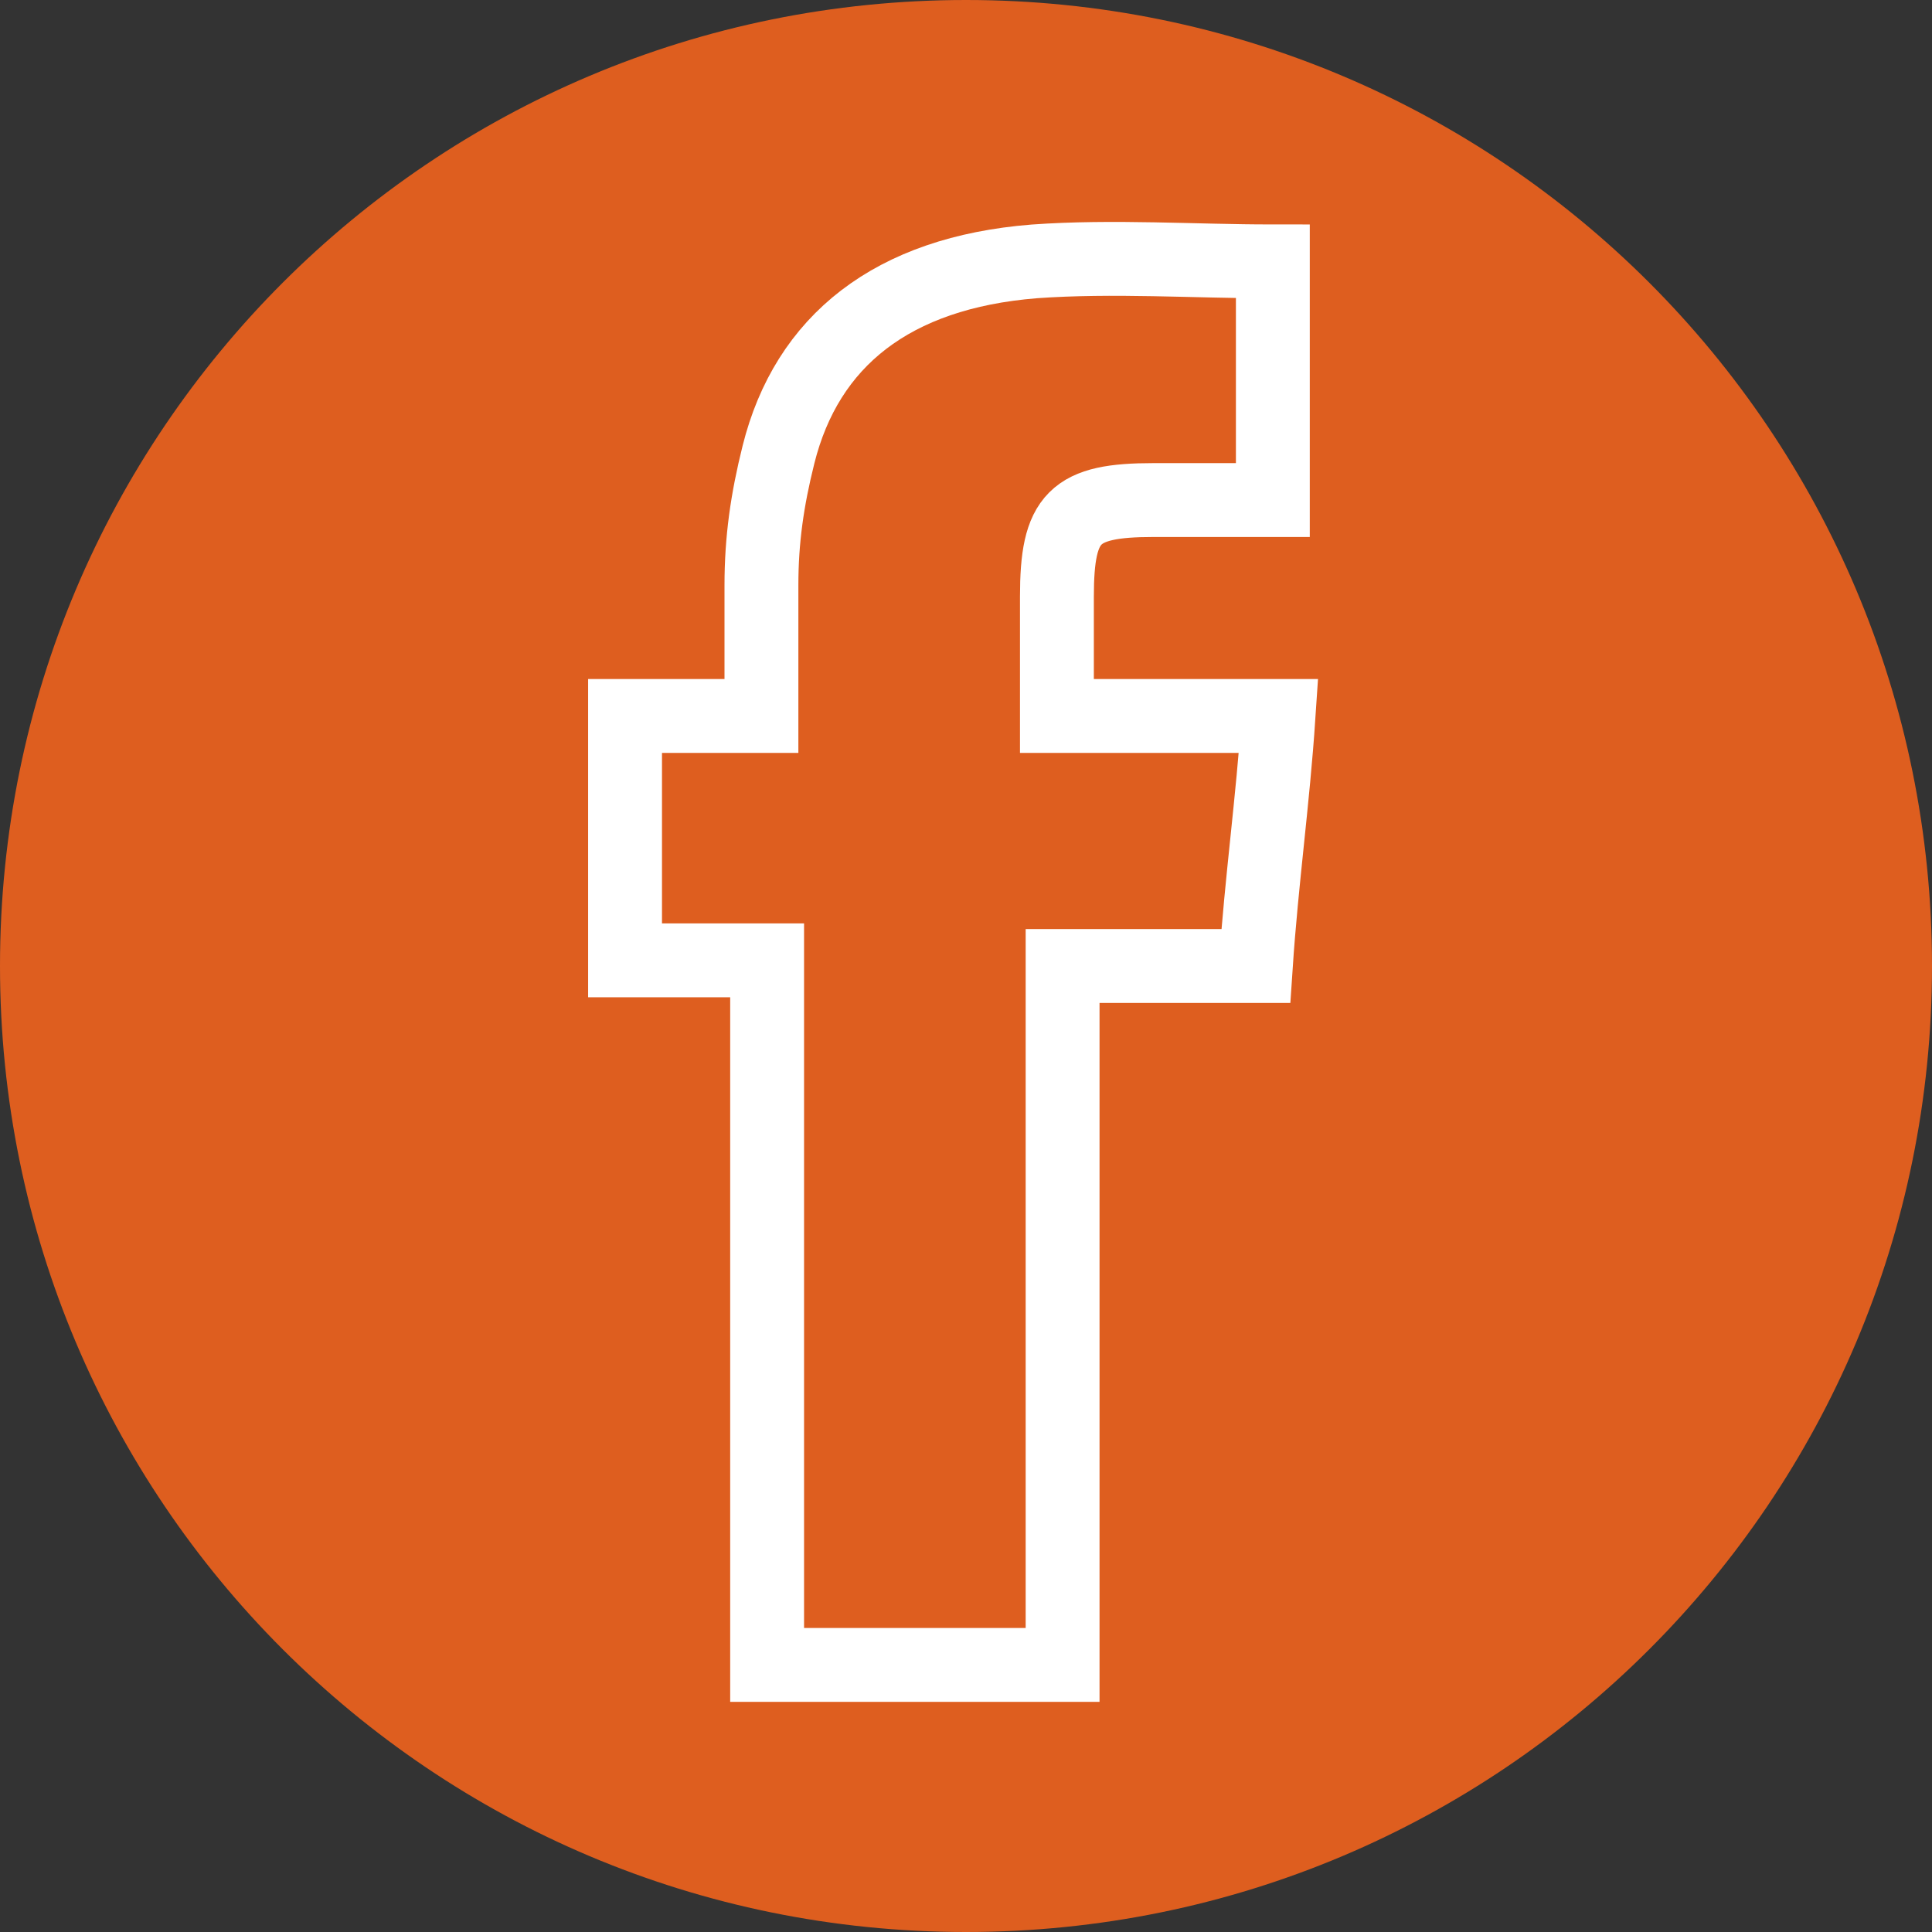
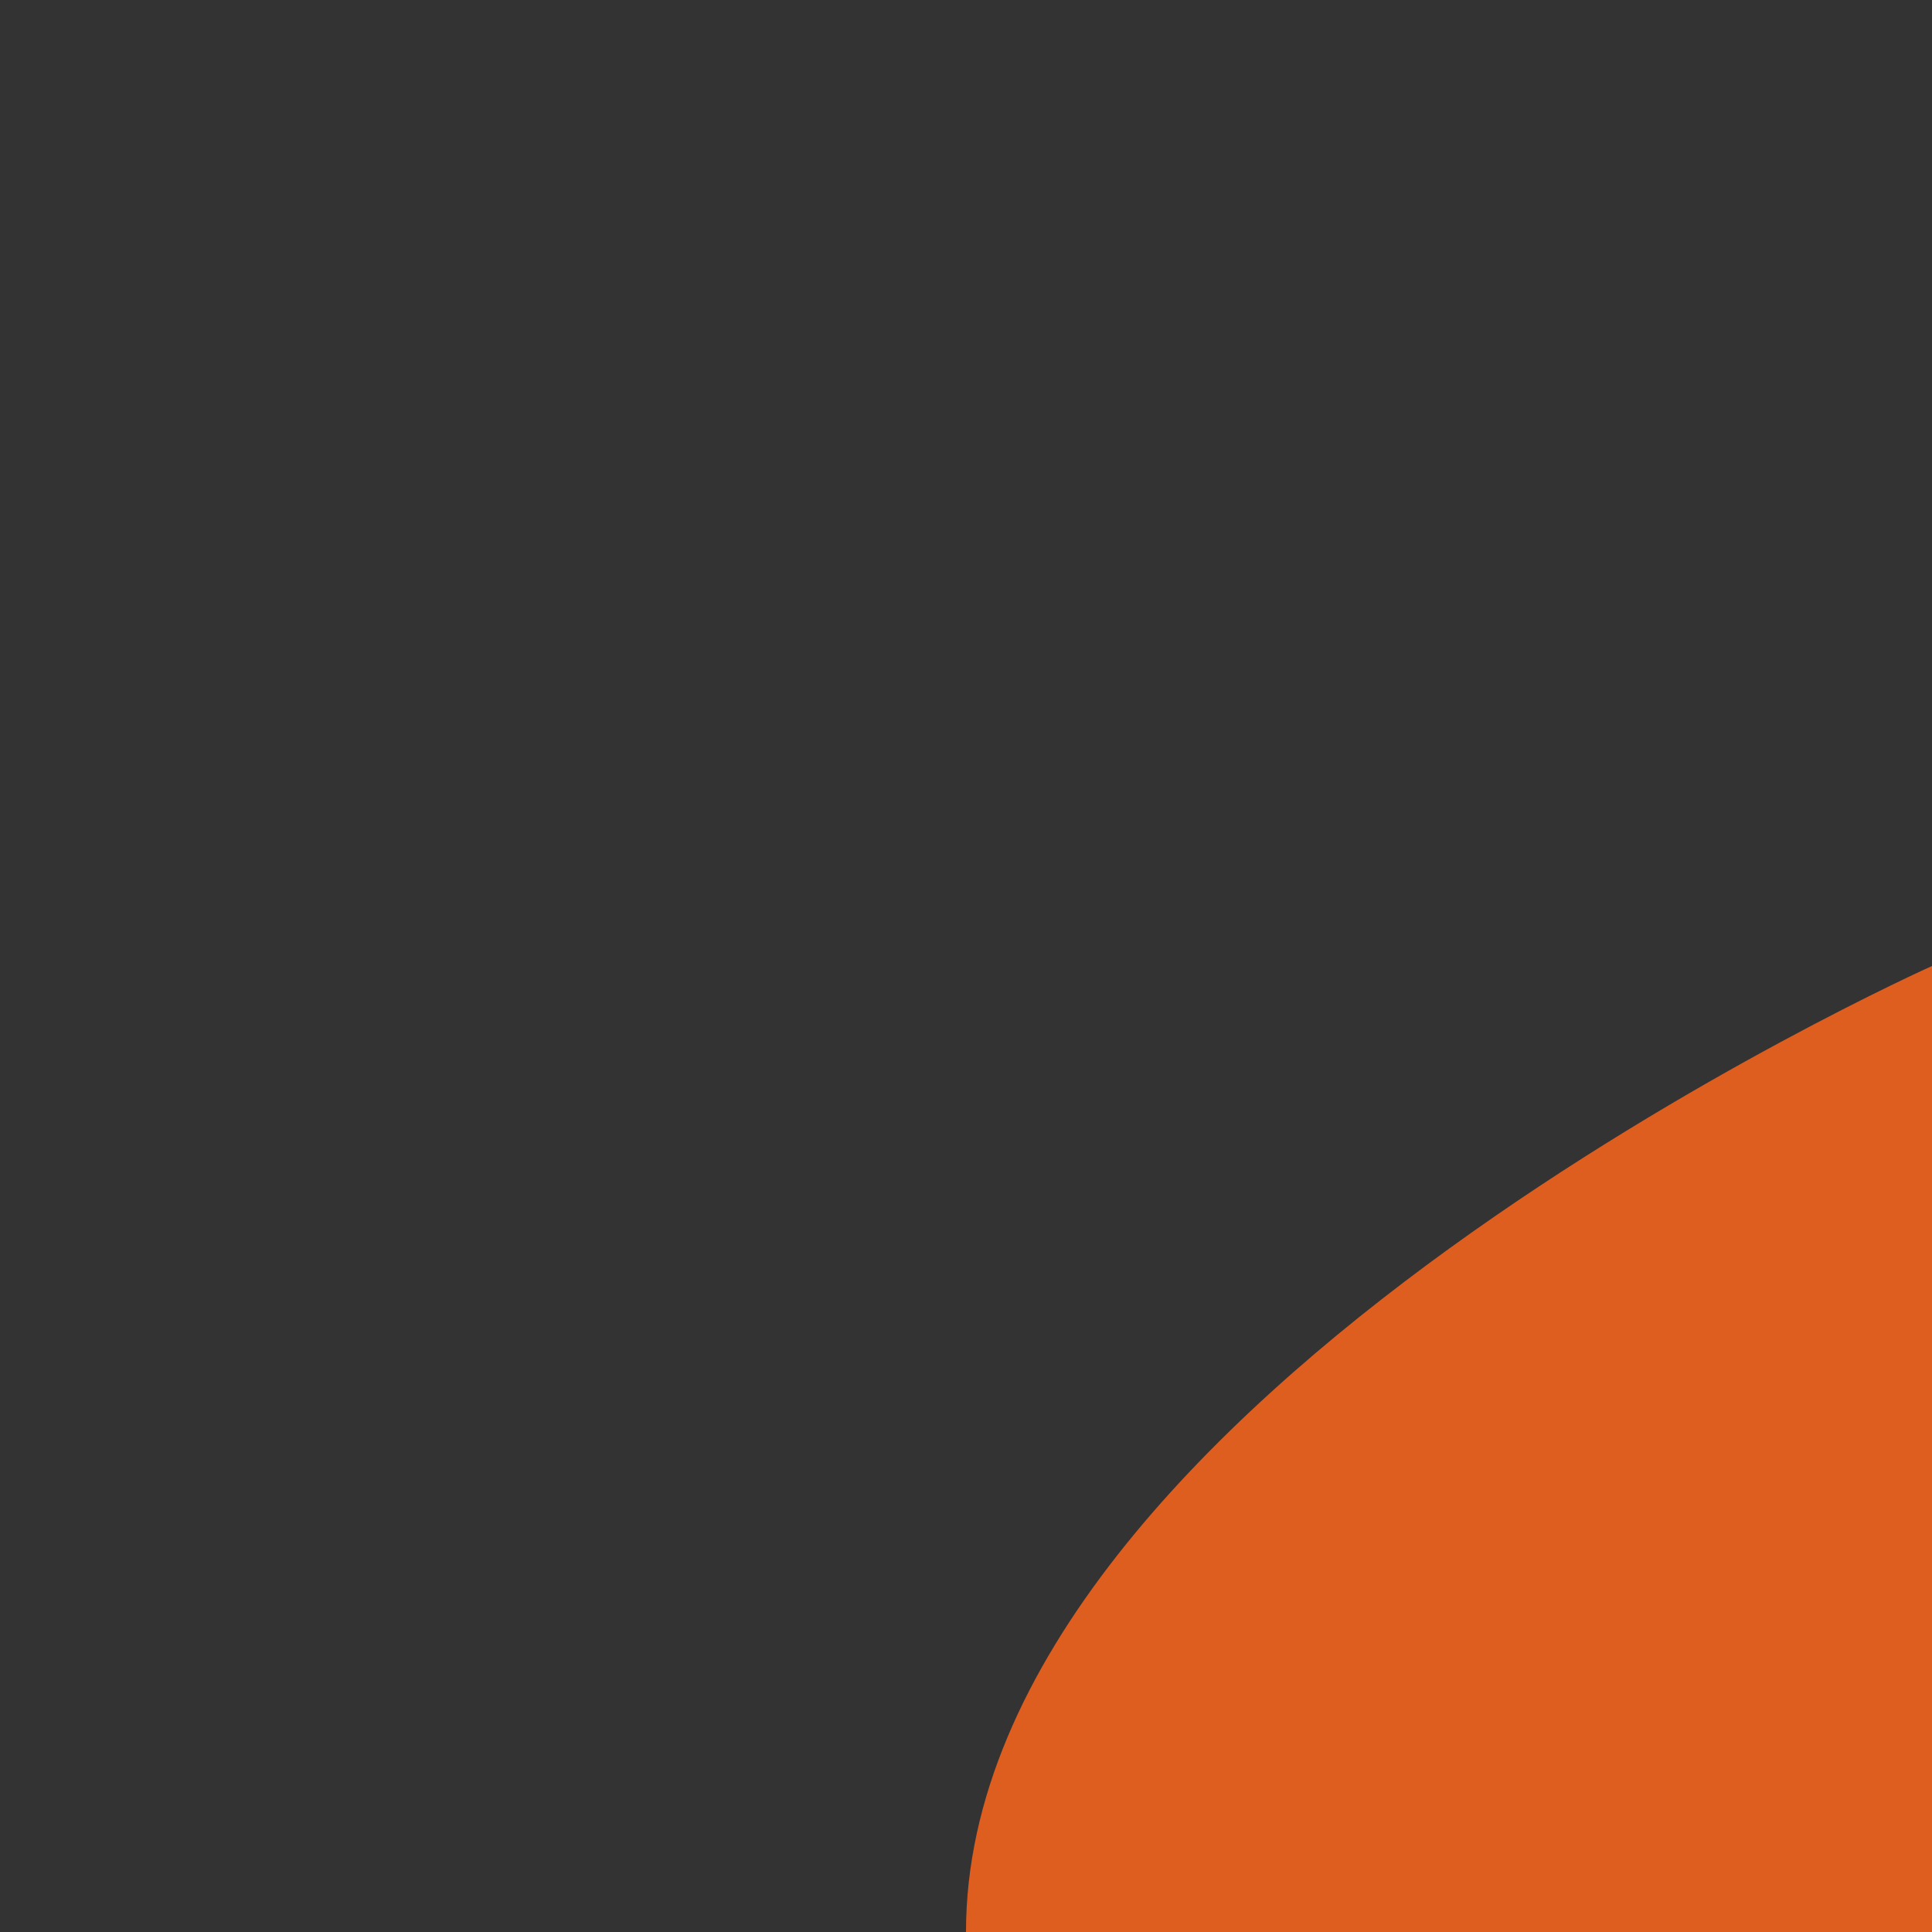
<svg xmlns="http://www.w3.org/2000/svg" height="34" viewBox="0 0 34 34" width="34">
  <rect x="0" y="0" width="34" height="34" fill="#333333" stroke="none" />
-   <path d="m34 17c0-9.4-7.6-17-17-17s-17 7.6-17 17 7.6 17 17 17 17-7.6 17-17" fill="#de5e1f" />
-   <path d="m13.4 16.9h-2.4v-4.3h2.4c0-.8 0-1.6 0-2.3 0-.8.1-1.5.3-2.3.5-2 2-3.2 4.5-3.4 1.4-.1 2.8 0 4.2 0v4.2h-2.1c-1.4 0-1.7.3-1.7 1.7v2.1h3.9c-.1 1.5-.3 2.9-.4 4.4h-3.4v12.3h-5.2v-12.4z" fill="none" stroke="#fff" stroke-miterlimit="10" stroke-width="1.3" />
+   <path d="m34 17s-17 7.6-17 17 7.6 17 17 17 17-7.6 17-17" fill="#de5e1f" />
</svg>